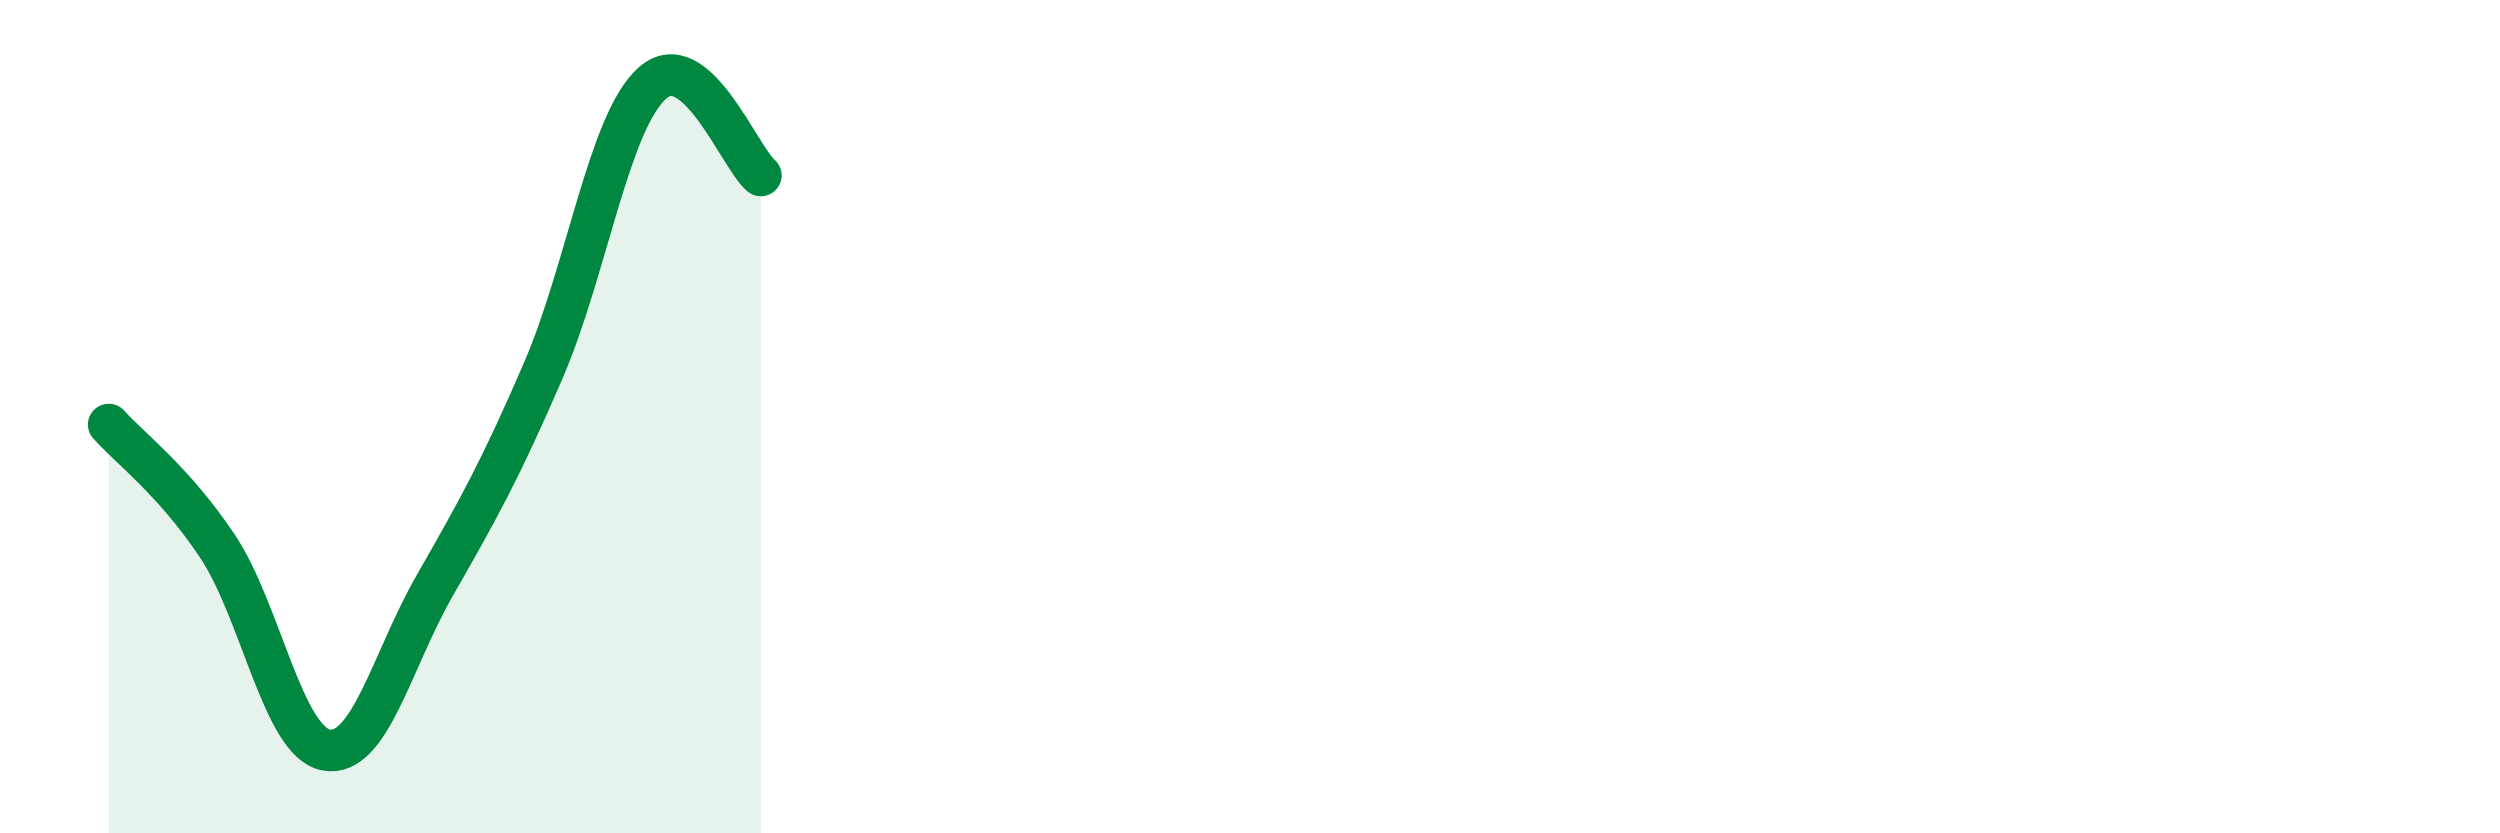
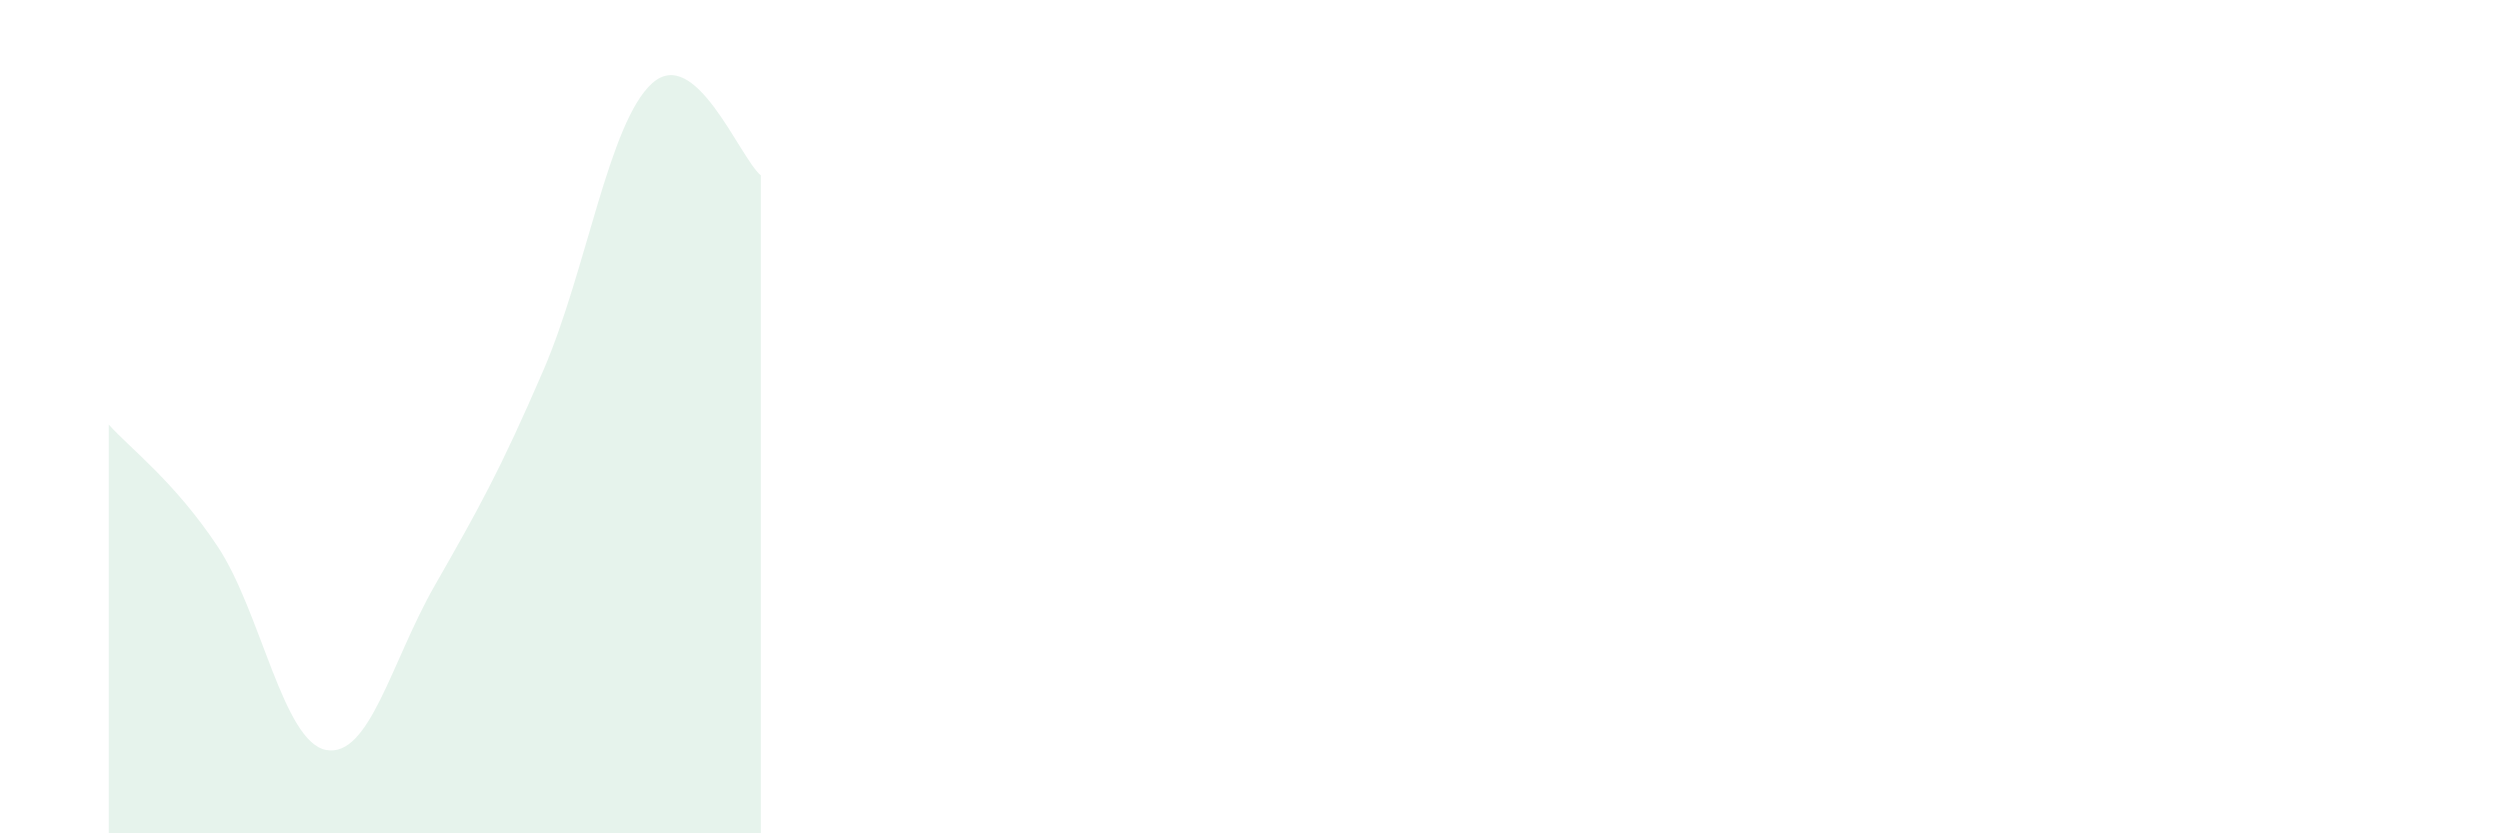
<svg xmlns="http://www.w3.org/2000/svg" width="60" height="20" viewBox="0 0 60 20">
  <path d="M 2.61,10.19 C 3.13,10.77 4.18,11.55 5.22,13.11 C 6.26,14.67 6.79,17.81 7.83,18 C 8.87,18.19 9.39,15.88 10.43,14.06 C 11.47,12.24 12,11.3 13.04,8.89 C 14.08,6.48 14.61,2.94 15.65,2 C 16.69,1.06 17.74,3.77 18.26,4.21L18.26 20L2.61 20Z" fill="#008740" opacity="0.1" stroke-linecap="round" stroke-linejoin="round" />
-   <path d="M 2.61,10.19 C 3.13,10.77 4.18,11.55 5.22,13.11 C 6.26,14.67 6.79,17.81 7.83,18 C 8.87,18.19 9.39,15.88 10.43,14.06 C 11.47,12.24 12,11.3 13.04,8.89 C 14.08,6.48 14.61,2.94 15.65,2 C 16.69,1.06 17.74,3.77 18.26,4.21" stroke="#008740" stroke-width="1" fill="none" stroke-linecap="round" stroke-linejoin="round" />
</svg>